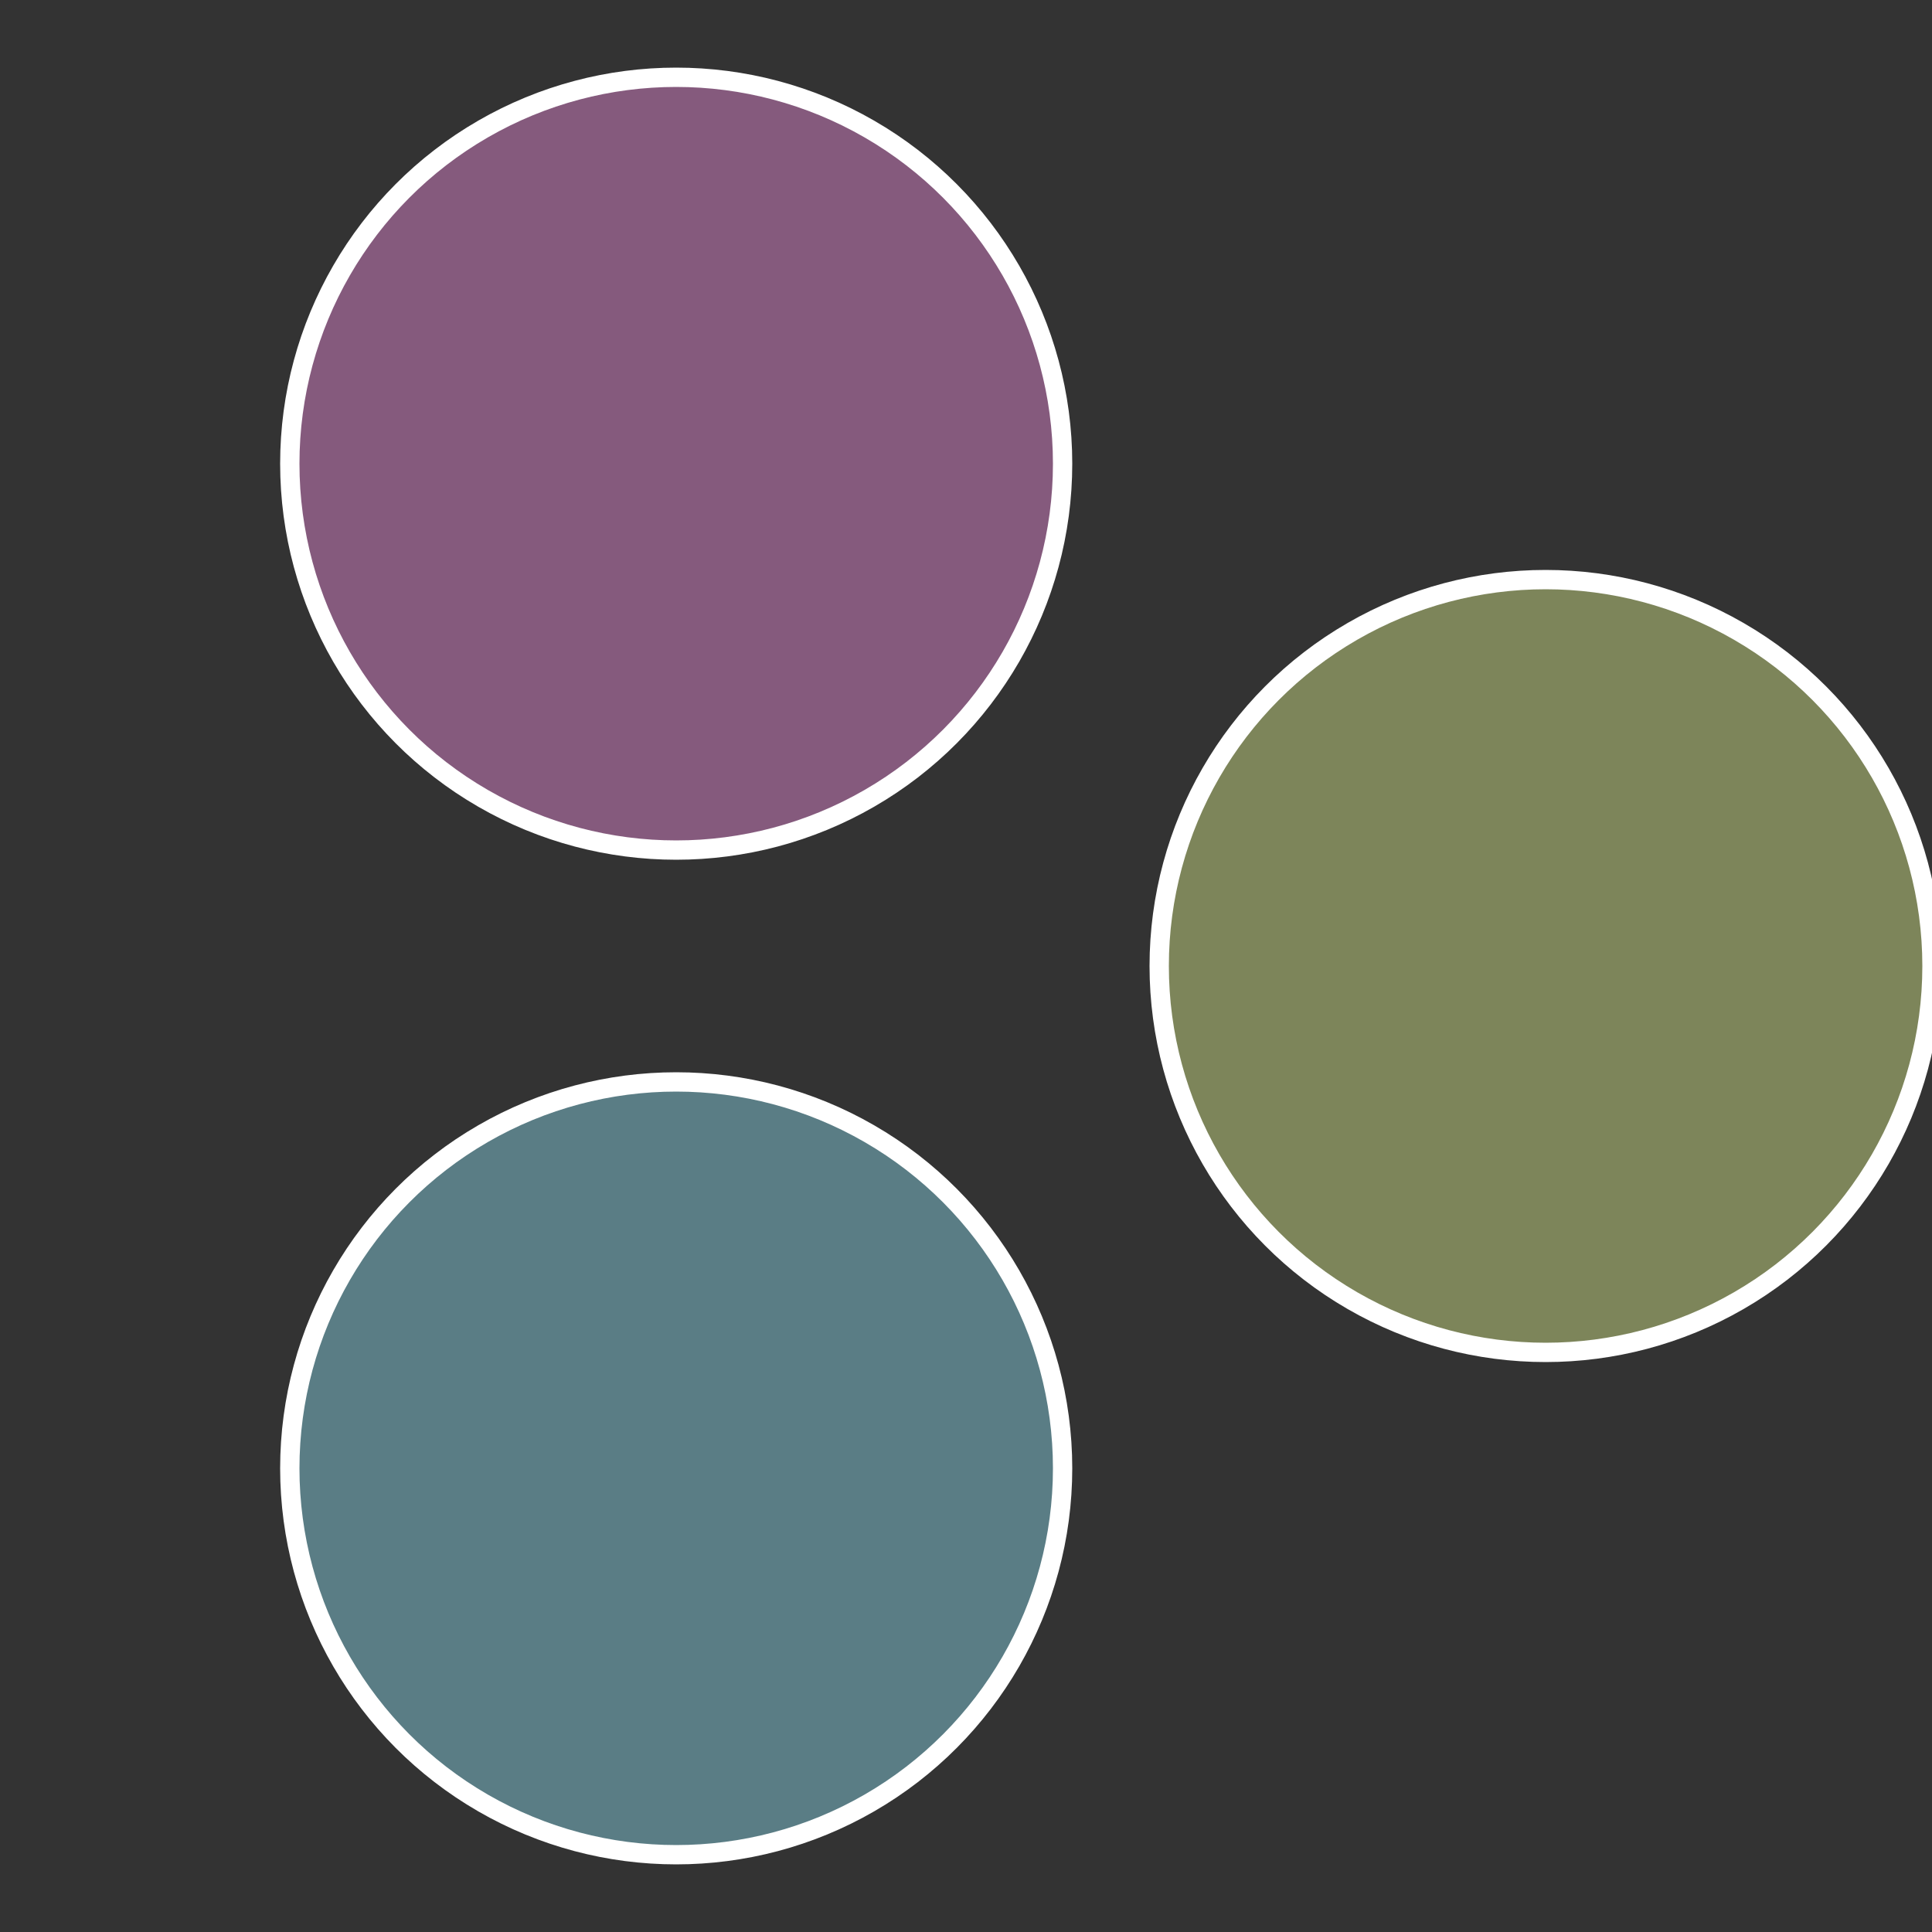
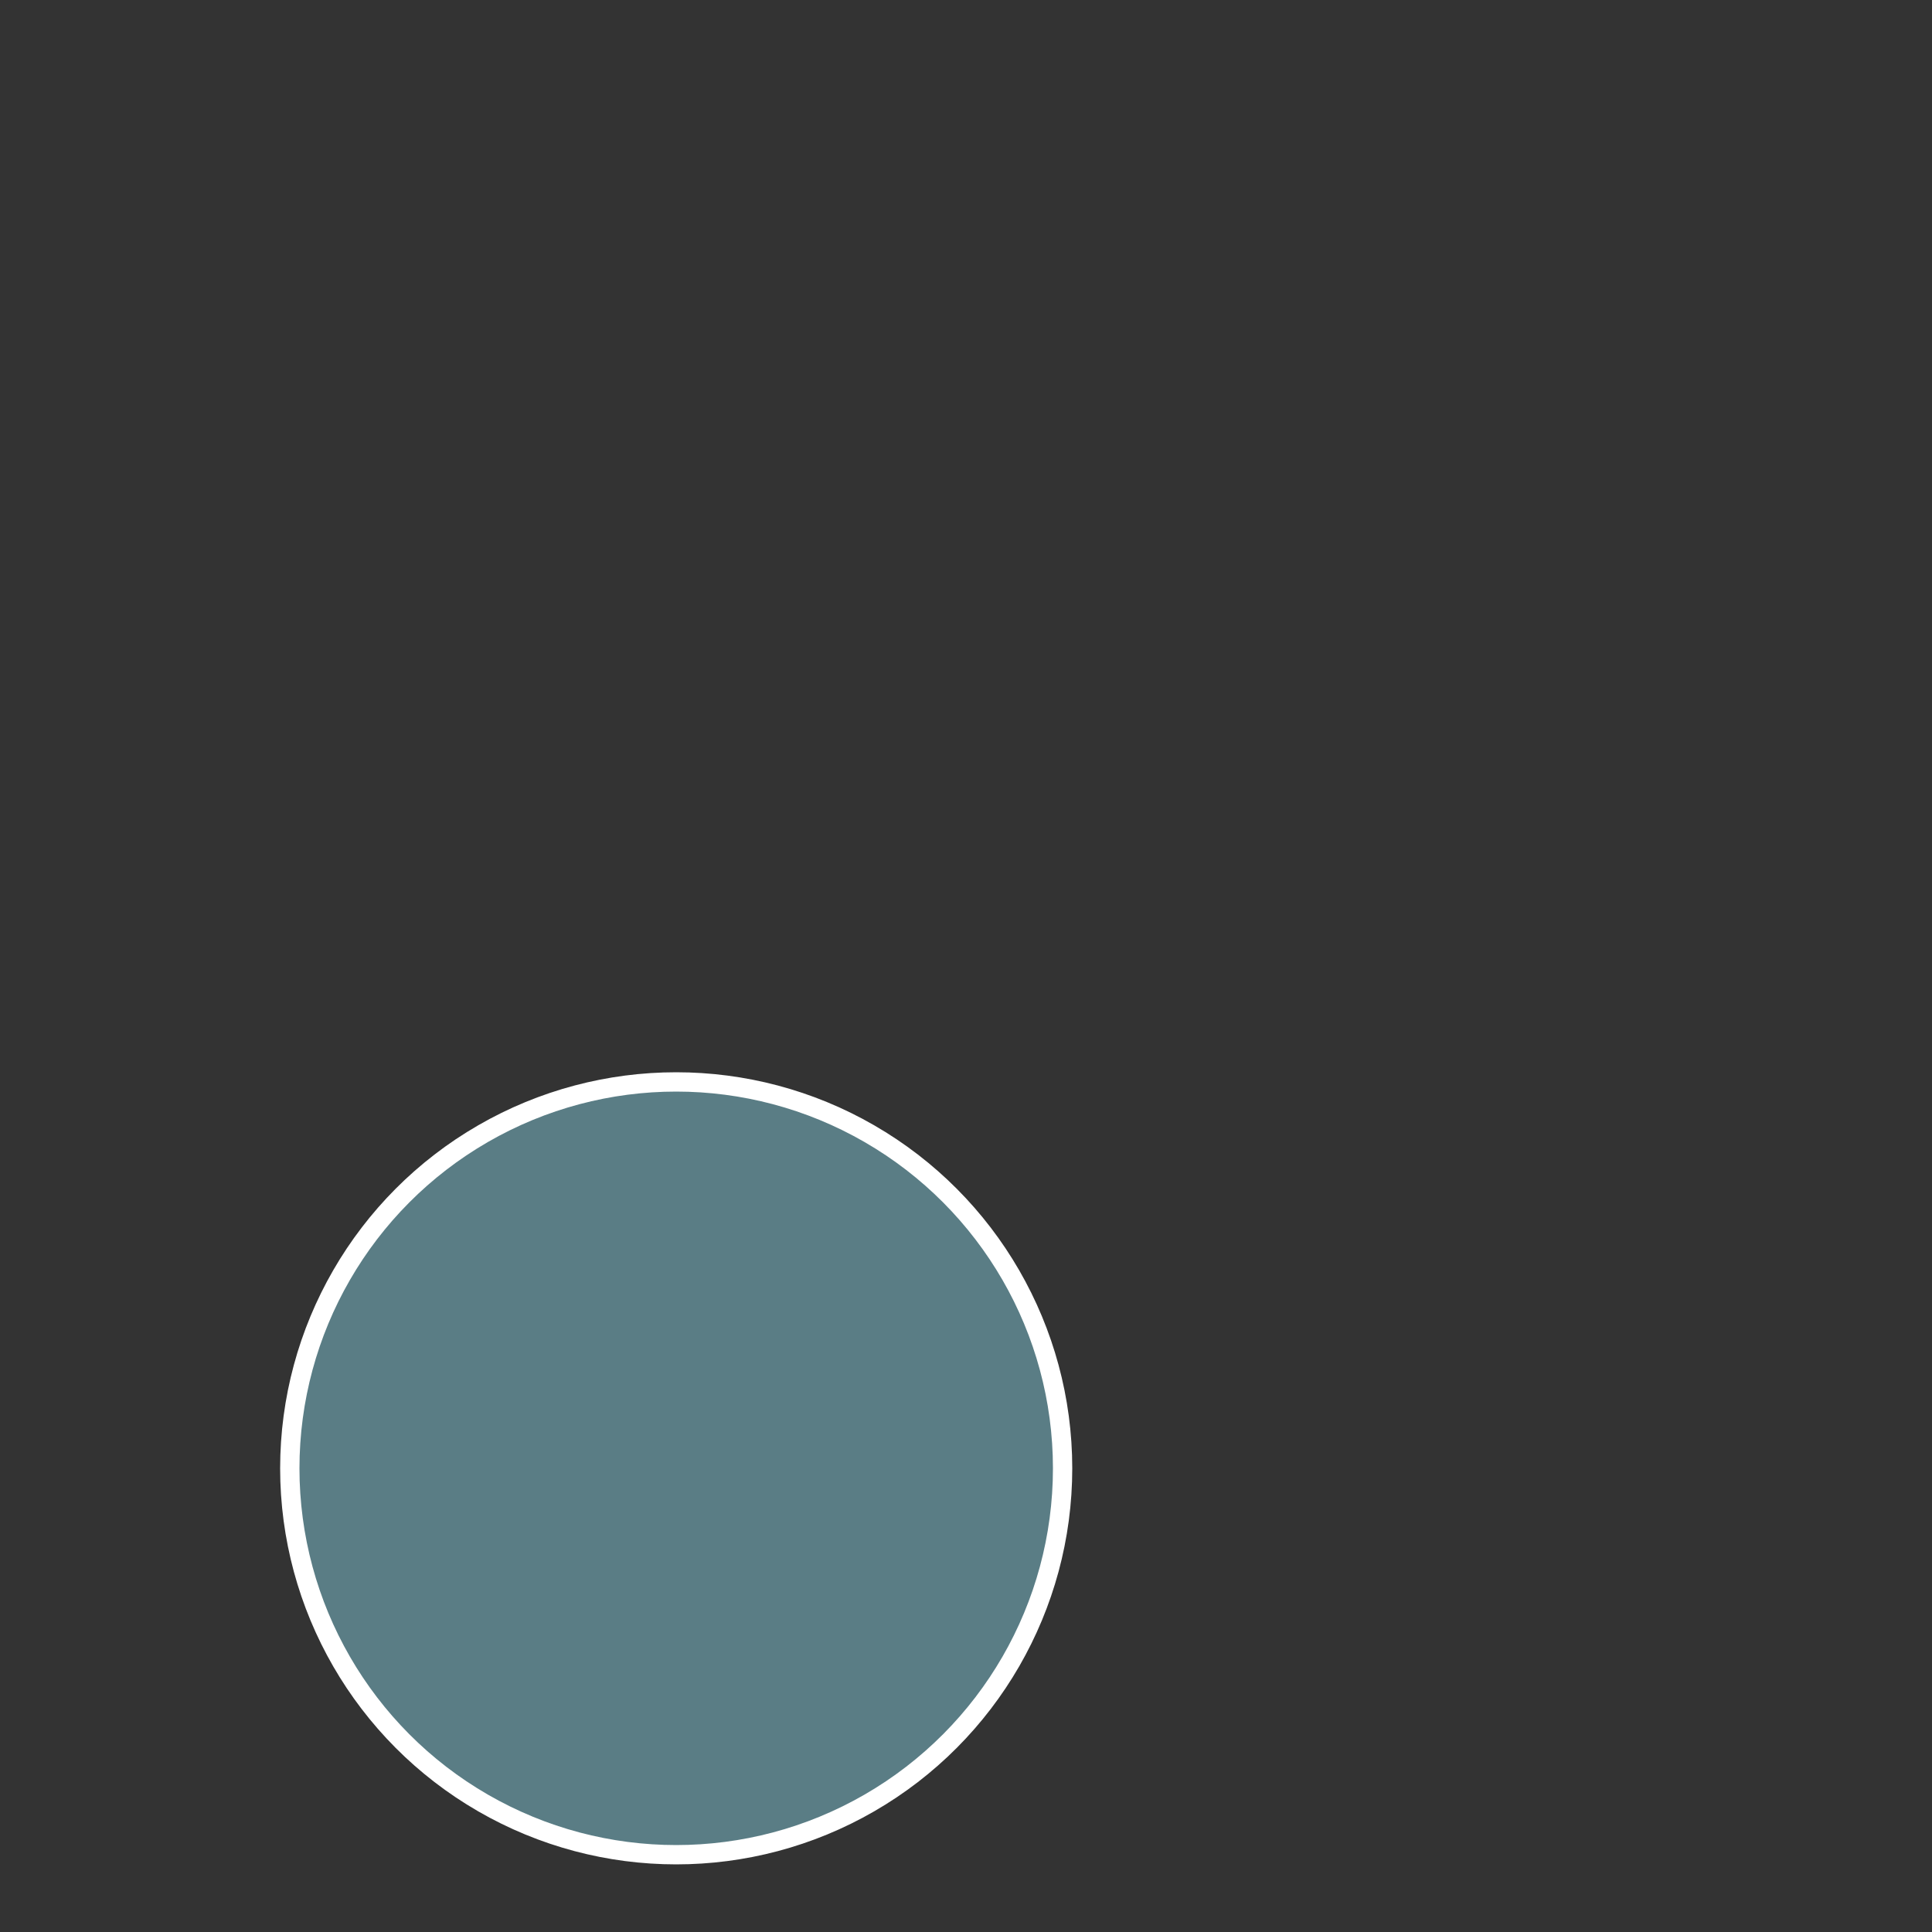
<svg xmlns="http://www.w3.org/2000/svg" width="500" height="500" viewBox="-1 -1 2 2">
  <rect x="-1" y="-1" width="2" height="2" fill="#333333" stroke="none" />
-   <circle cx="0.6" cy="0" r="0.4" fill="#7d855a" stroke="#fff" stroke-width="1%" />
  <circle cx="-0.3" cy="0.52" r="0.4" fill="#5a7d85" stroke="#fff" stroke-width="1%" />
-   <circle cx="-0.3" cy="-0.52" r="0.4" fill="#855a7d" stroke="#fff" stroke-width="1%" />
</svg>